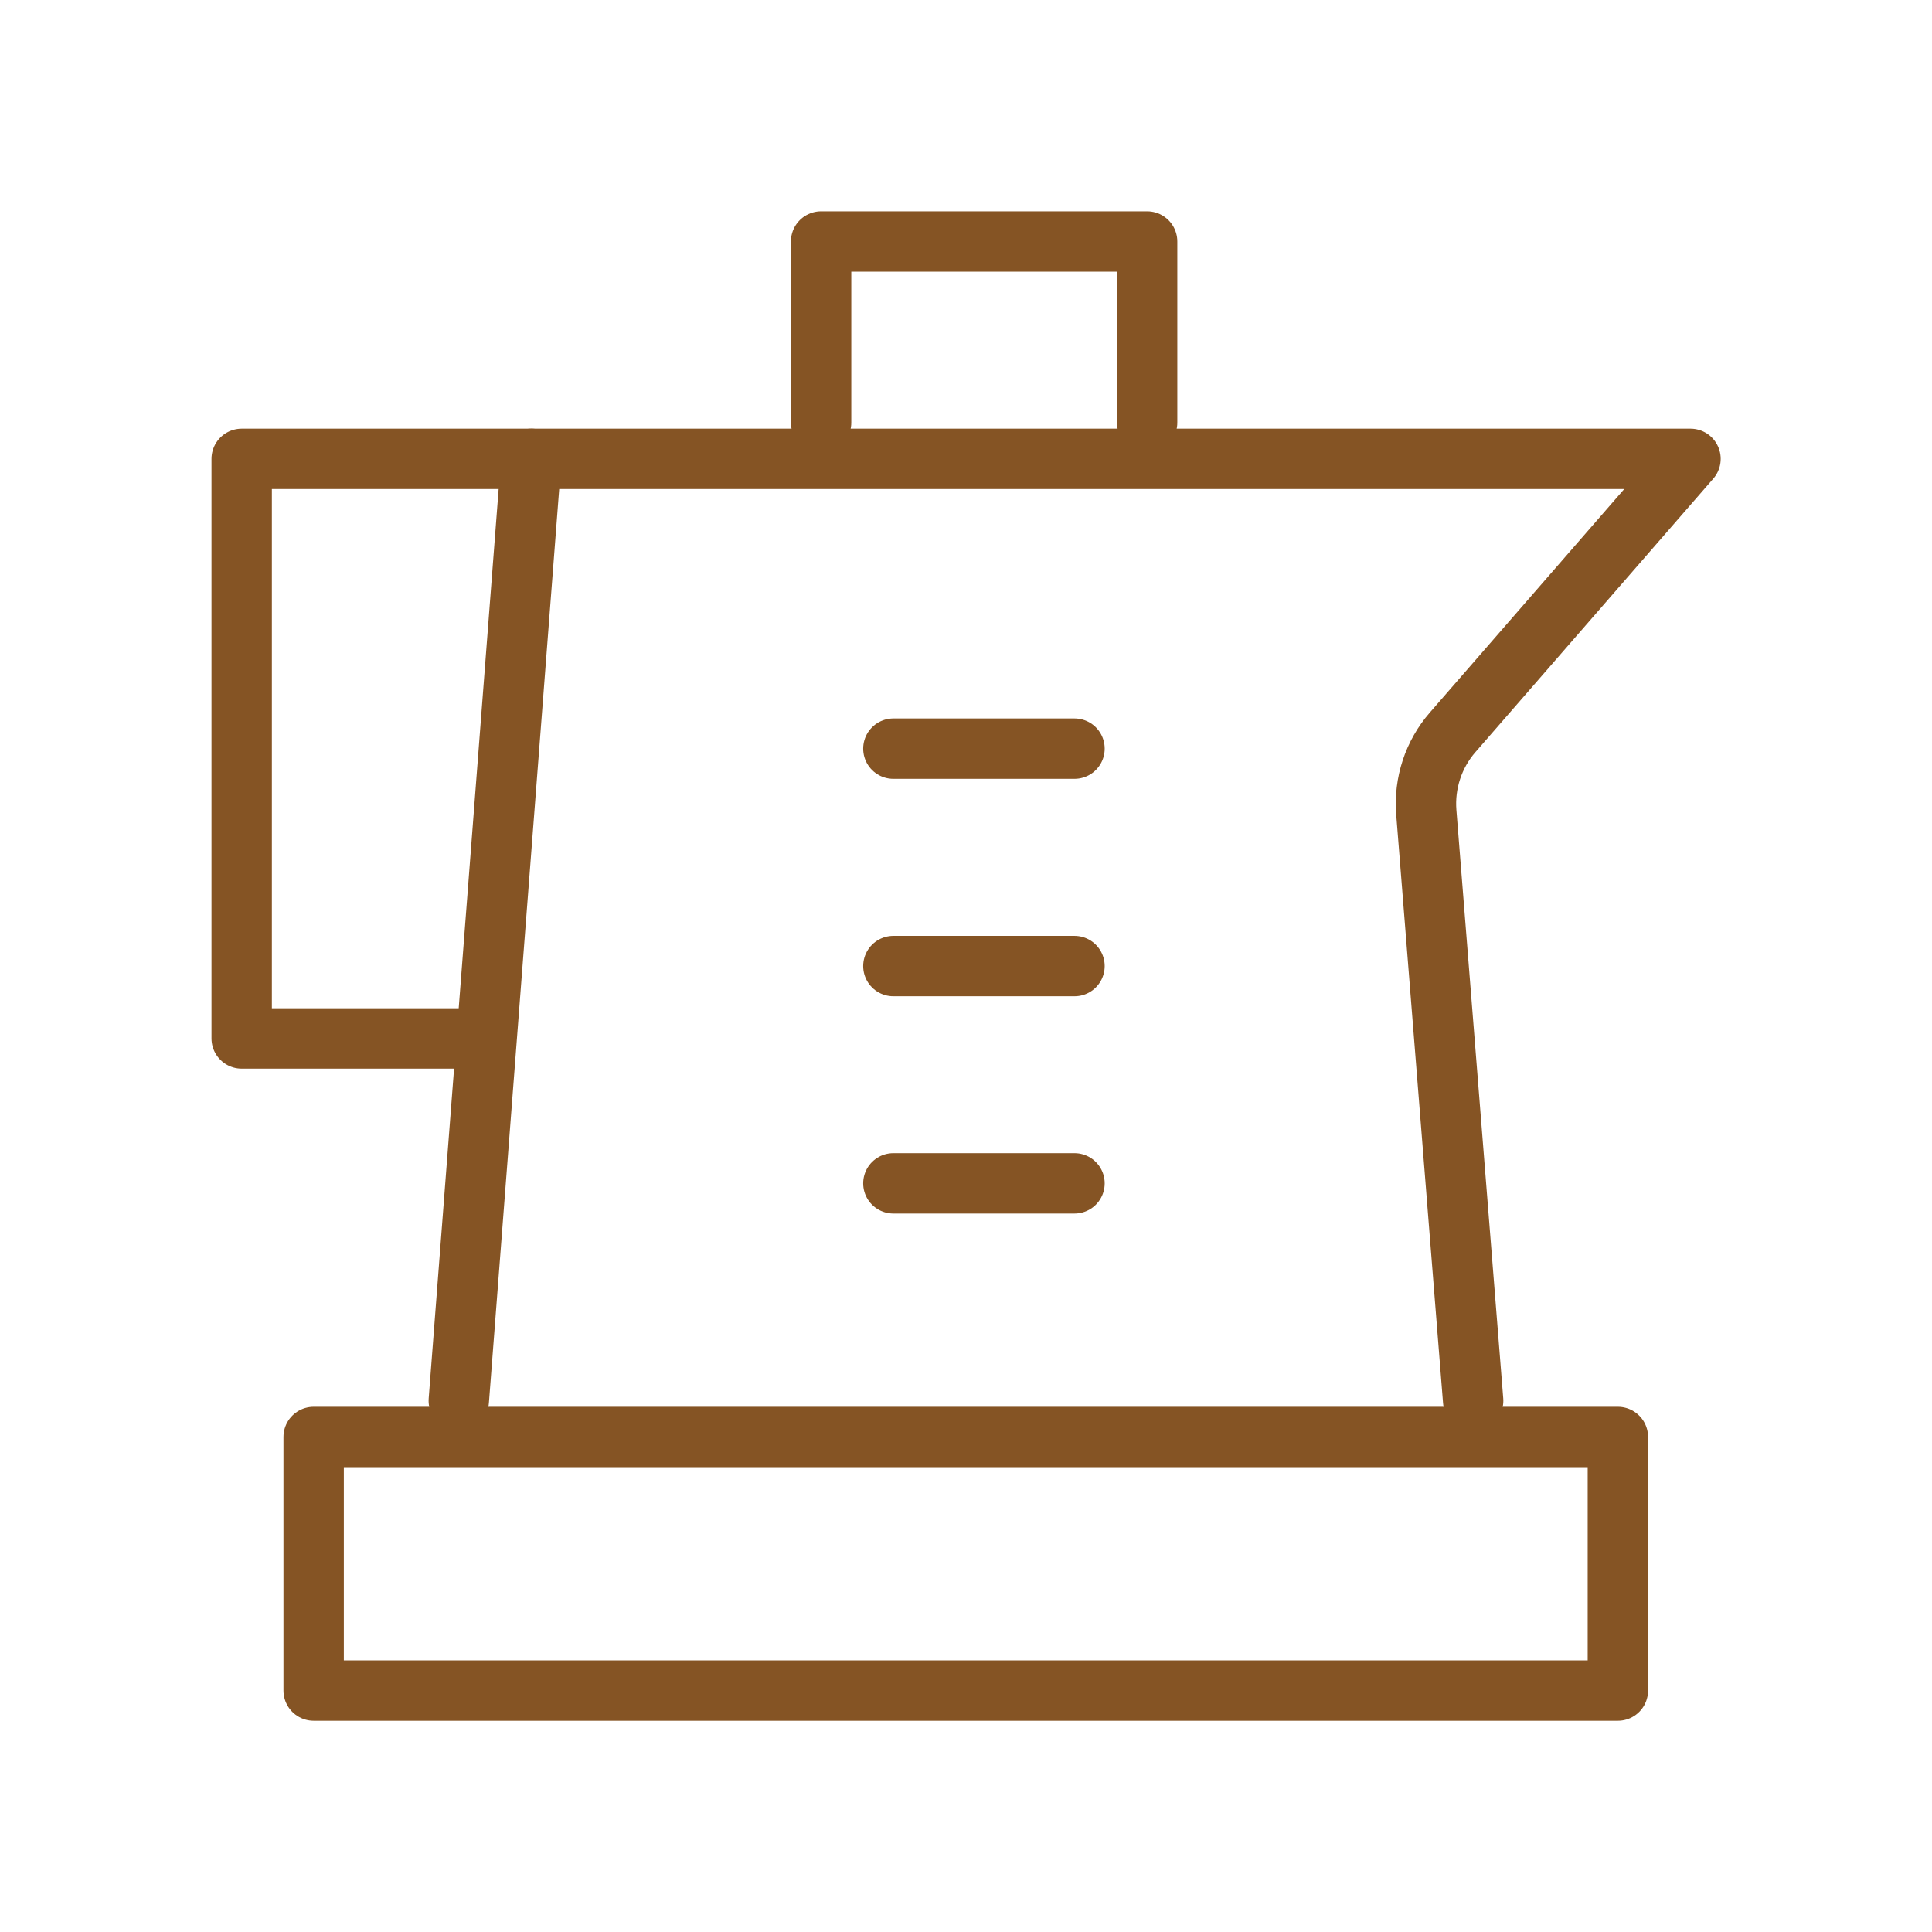
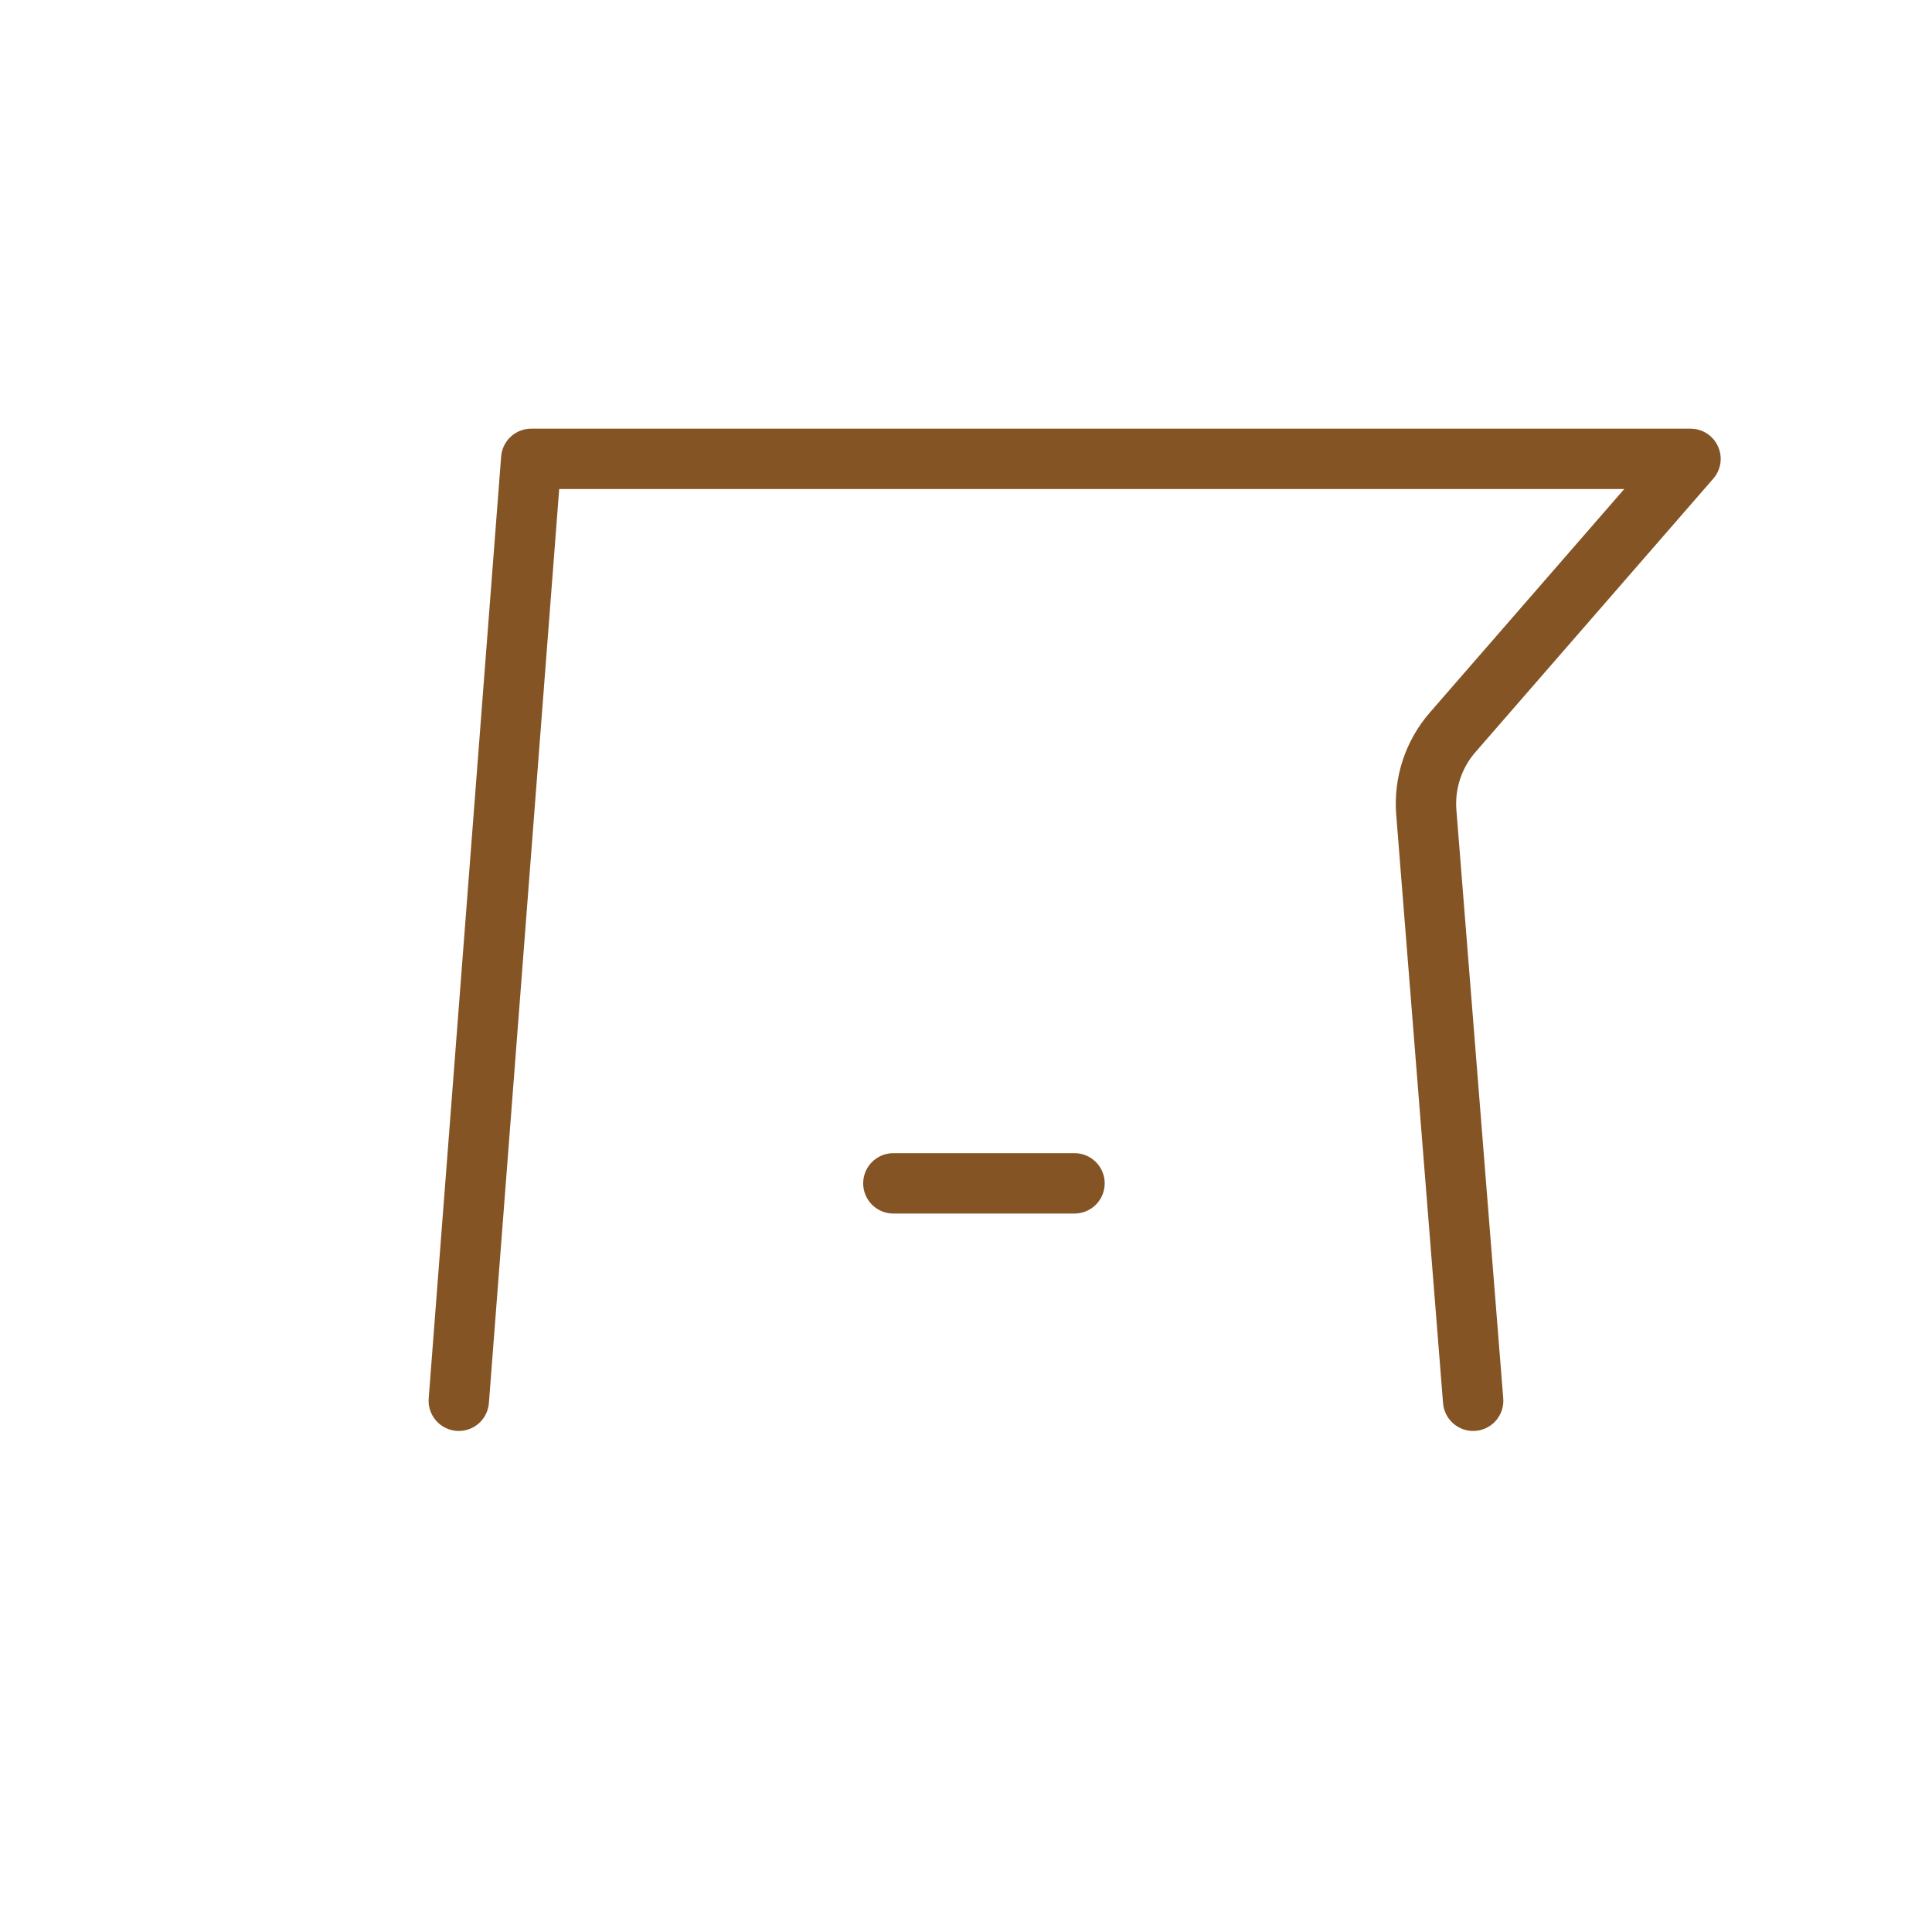
<svg xmlns="http://www.w3.org/2000/svg" width="32" height="32" viewBox="0 0 32 32" fill="none">
-   <path d="M5.195 23.801H26.797V28.001H5.195V23.801Z" stroke="#855424" stroke-linecap="round" stroke-linejoin="round" />
  <path d="M7.599 23.201L8.799 7.6H28L24.06 12.13C23.743 12.494 23.586 12.972 23.624 13.454L24.4 23.201" stroke="#855424" stroke-linecap="round" stroke-linejoin="round" />
-   <path d="M14.797 12.4H17.797" stroke="#855424" stroke-linecap="round" stroke-linejoin="round" />
-   <path d="M14.797 16.001H17.797" stroke="#855424" stroke-linecap="round" stroke-linejoin="round" />
  <path d="M14.797 19.6H17.797" stroke="#855424" stroke-linecap="round" stroke-linejoin="round" />
-   <path d="M8.803 7.6H4.003V17.2H7.603" stroke="#855424" stroke-linecap="round" stroke-linejoin="round" />
-   <path d="M19 7V4H13.6V7" stroke="#855424" stroke-linecap="round" stroke-linejoin="round" />
</svg>